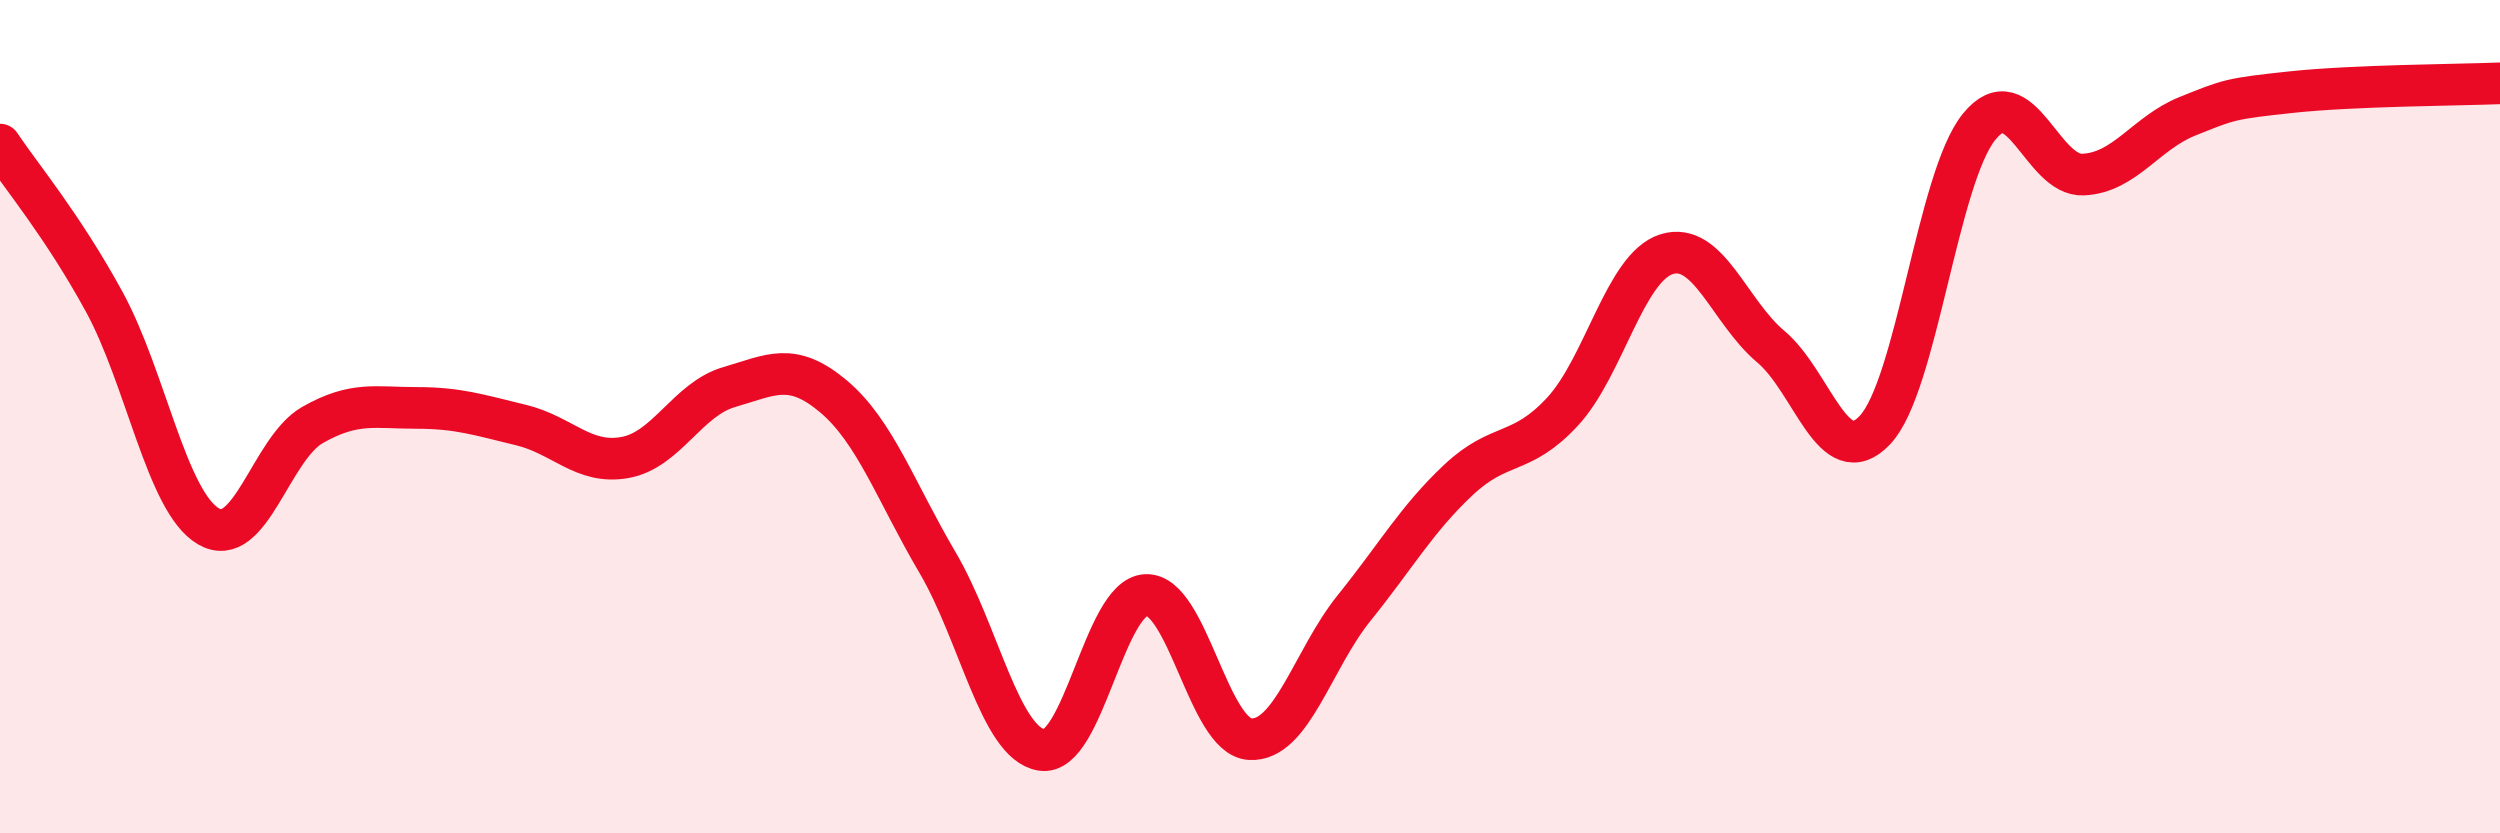
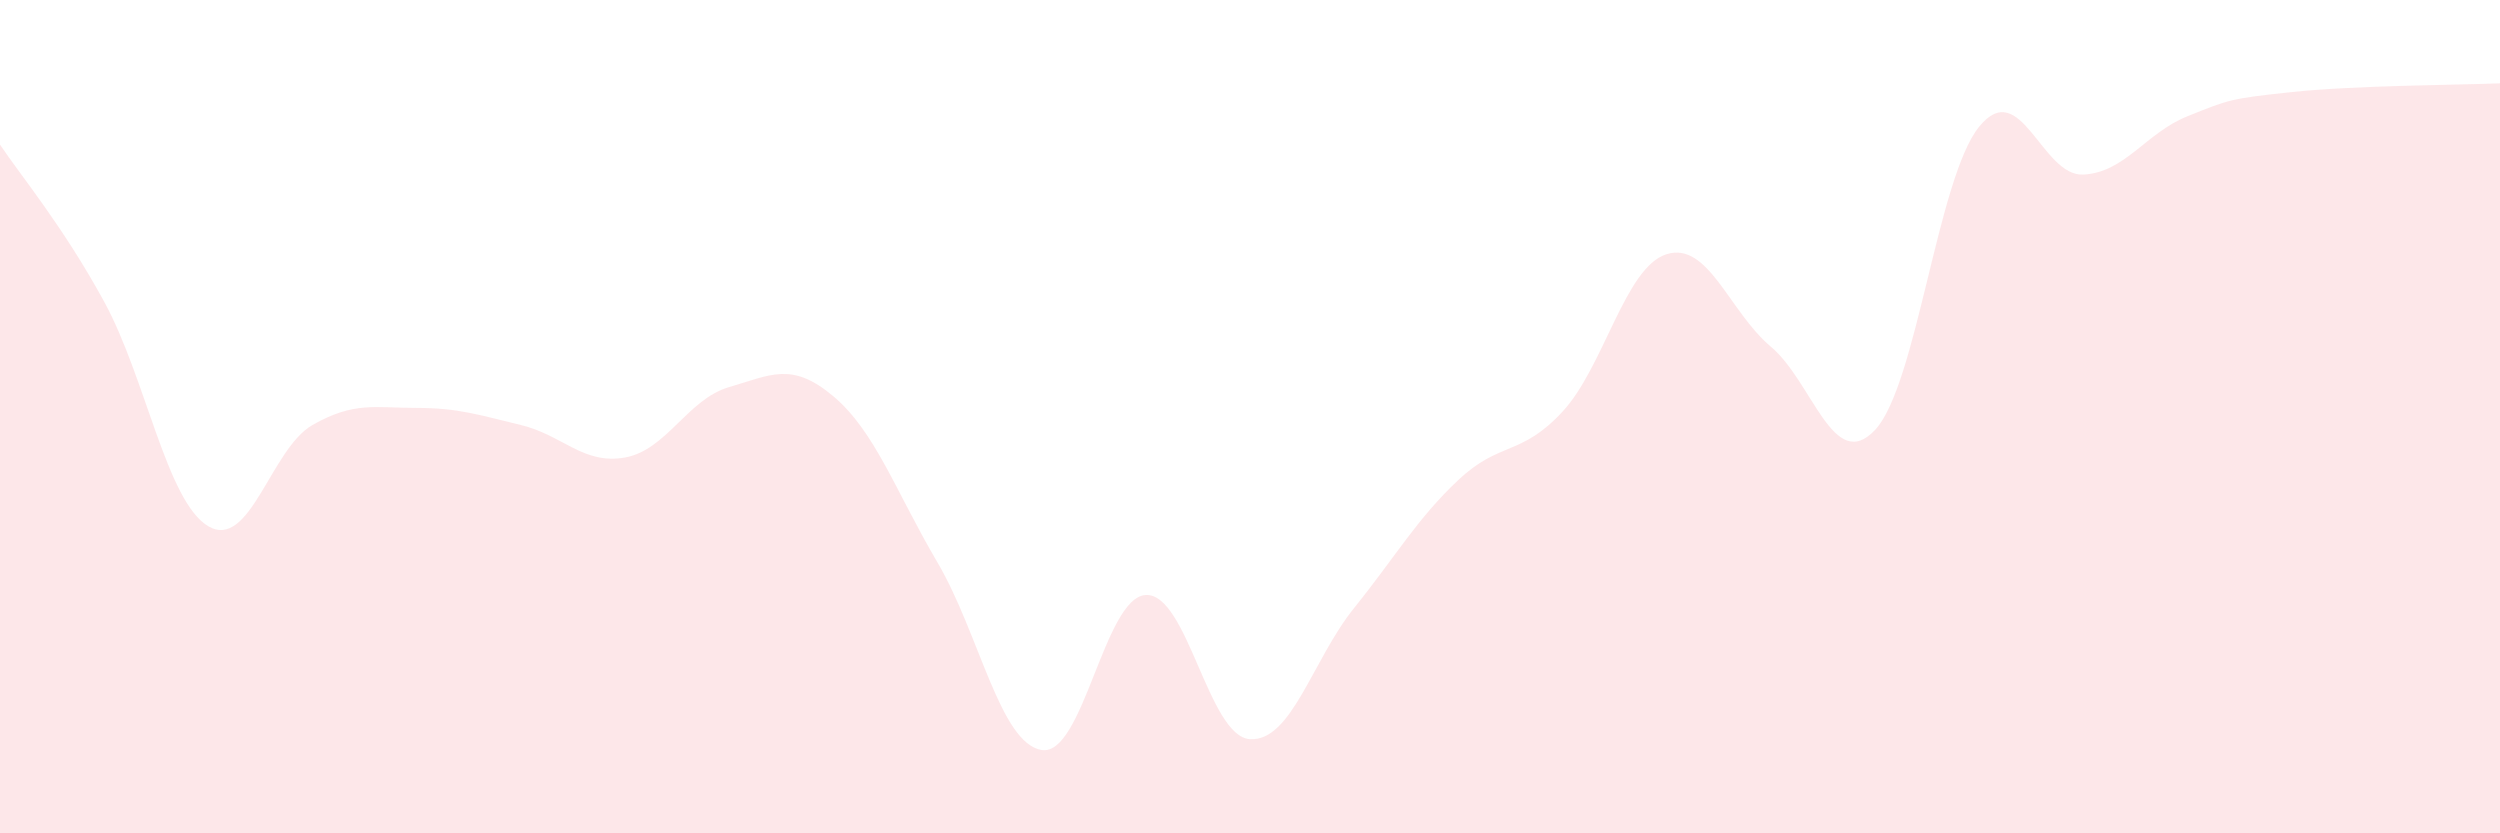
<svg xmlns="http://www.w3.org/2000/svg" width="60" height="20" viewBox="0 0 60 20">
  <path d="M 0,3.47 C 0.5,4.22 1.5,5.41 2.5,7.24 C 3.5,9.07 4,12.04 5,12.63 C 6,13.22 6.5,10.77 7.5,10.2 C 8.5,9.63 9,9.79 10,9.79 C 11,9.79 11.5,9.96 12.5,10.2 C 13.5,10.44 14,11.16 15,10.98 C 16,10.8 16.5,9.58 17.5,9.29 C 18.5,9 19,8.67 20,9.51 C 21,10.35 21.5,11.8 22.5,13.5 C 23.5,15.2 24,17.84 25,18 C 26,18.16 26.5,14.33 27.5,14.28 C 28.5,14.23 29,17.68 30,17.74 C 31,17.8 31.5,15.83 32.5,14.59 C 33.5,13.35 34,12.46 35,11.52 C 36,10.58 36.5,10.96 37.5,9.88 C 38.5,8.8 39,6.41 40,6.1 C 41,5.79 41.5,7.48 42.5,8.32 C 43.5,9.16 44,11.38 45,10.32 C 46,9.26 46.5,4.27 47.5,3.04 C 48.5,1.81 49,4.24 50,4.19 C 51,4.14 51.5,3.19 52.5,2.79 C 53.5,2.39 53.5,2.37 55,2.21 C 56.5,2.05 59,2.04 60,2L60 20L0 20Z" fill="#EB0A25" opacity="0.1" stroke-linecap="round" stroke-linejoin="round" />
-   <path d="M 0,3.47 C 0.5,4.22 1.5,5.41 2.5,7.24 C 3.5,9.07 4,12.04 5,12.63 C 6,13.22 6.5,10.77 7.5,10.2 C 8.5,9.63 9,9.79 10,9.79 C 11,9.79 11.5,9.96 12.5,10.2 C 13.5,10.44 14,11.16 15,10.98 C 16,10.8 16.5,9.58 17.5,9.29 C 18.5,9 19,8.67 20,9.51 C 21,10.35 21.5,11.8 22.5,13.5 C 23.5,15.2 24,17.84 25,18 C 26,18.16 26.5,14.33 27.5,14.28 C 28.5,14.23 29,17.68 30,17.74 C 31,17.8 31.5,15.83 32.5,14.59 C 33.5,13.35 34,12.46 35,11.52 C 36,10.58 36.5,10.96 37.5,9.88 C 38.5,8.8 39,6.41 40,6.1 C 41,5.79 41.5,7.48 42.5,8.32 C 43.5,9.16 44,11.38 45,10.32 C 46,9.26 46.5,4.27 47.5,3.04 C 48.5,1.81 49,4.24 50,4.19 C 51,4.14 51.5,3.19 52.5,2.79 C 53.5,2.39 53.5,2.37 55,2.21 C 56.5,2.05 59,2.04 60,2" stroke="#EB0A25" stroke-width="1" fill="none" stroke-linecap="round" stroke-linejoin="round" />
</svg>